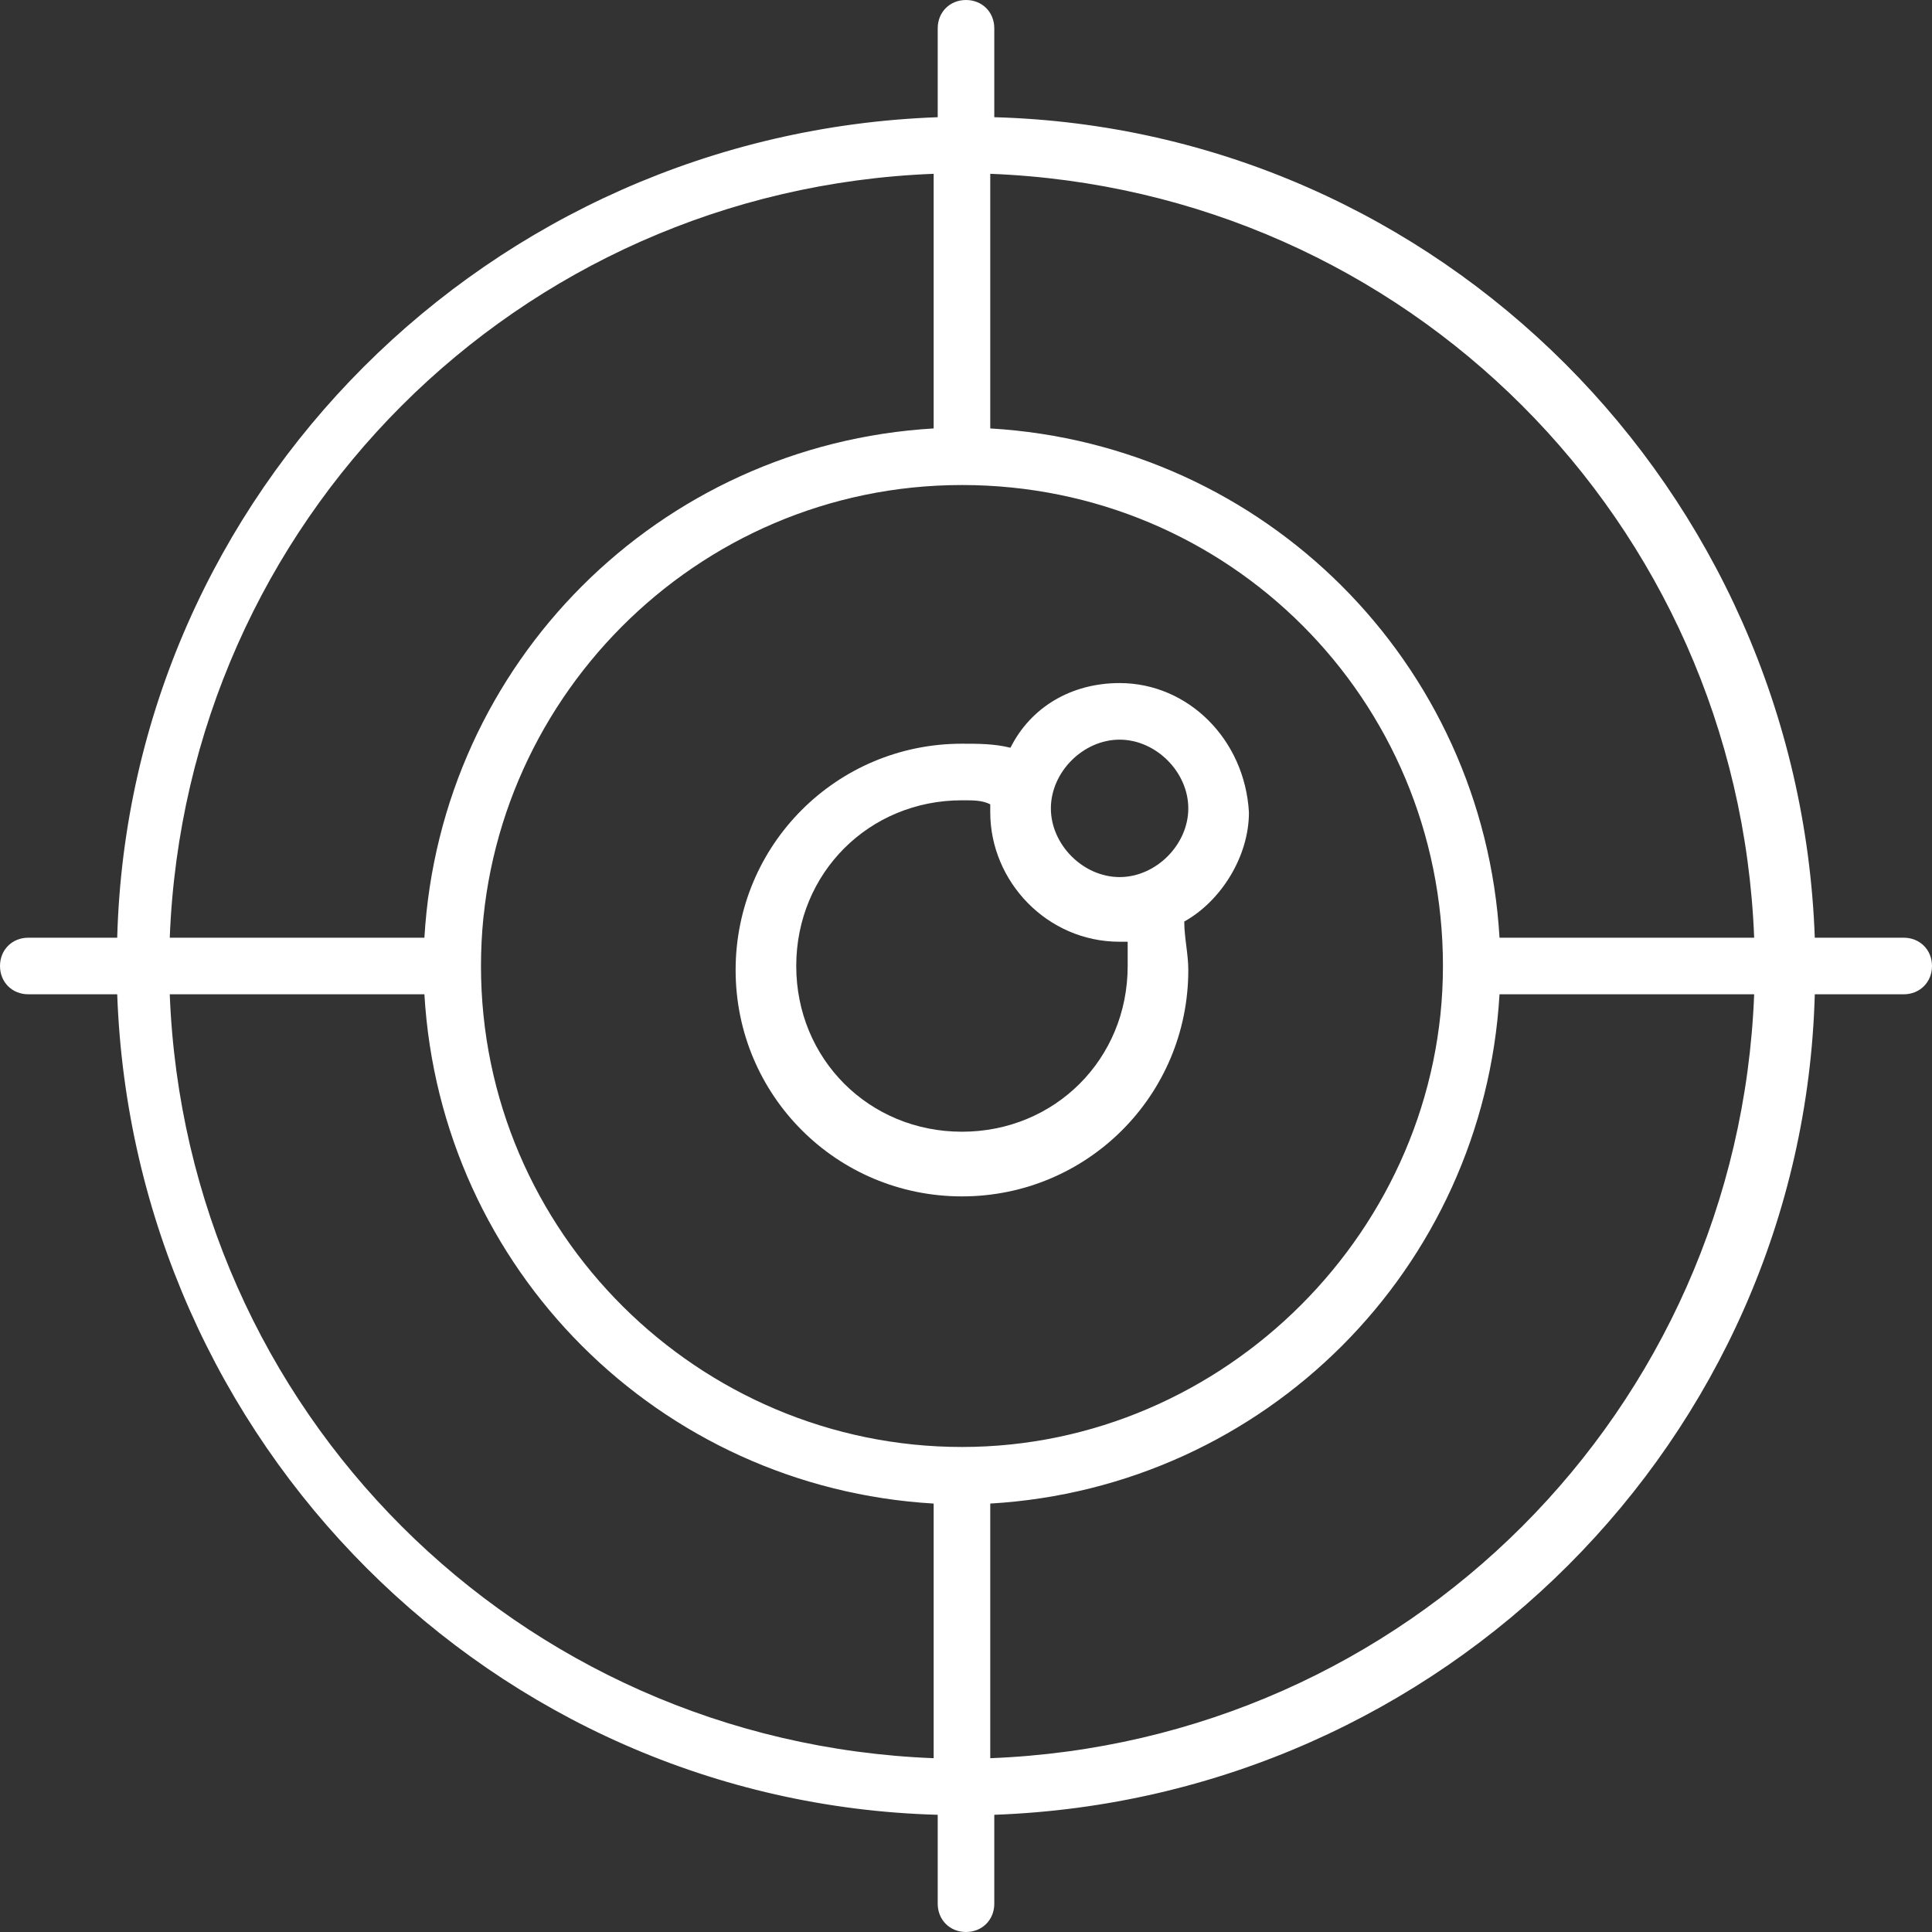
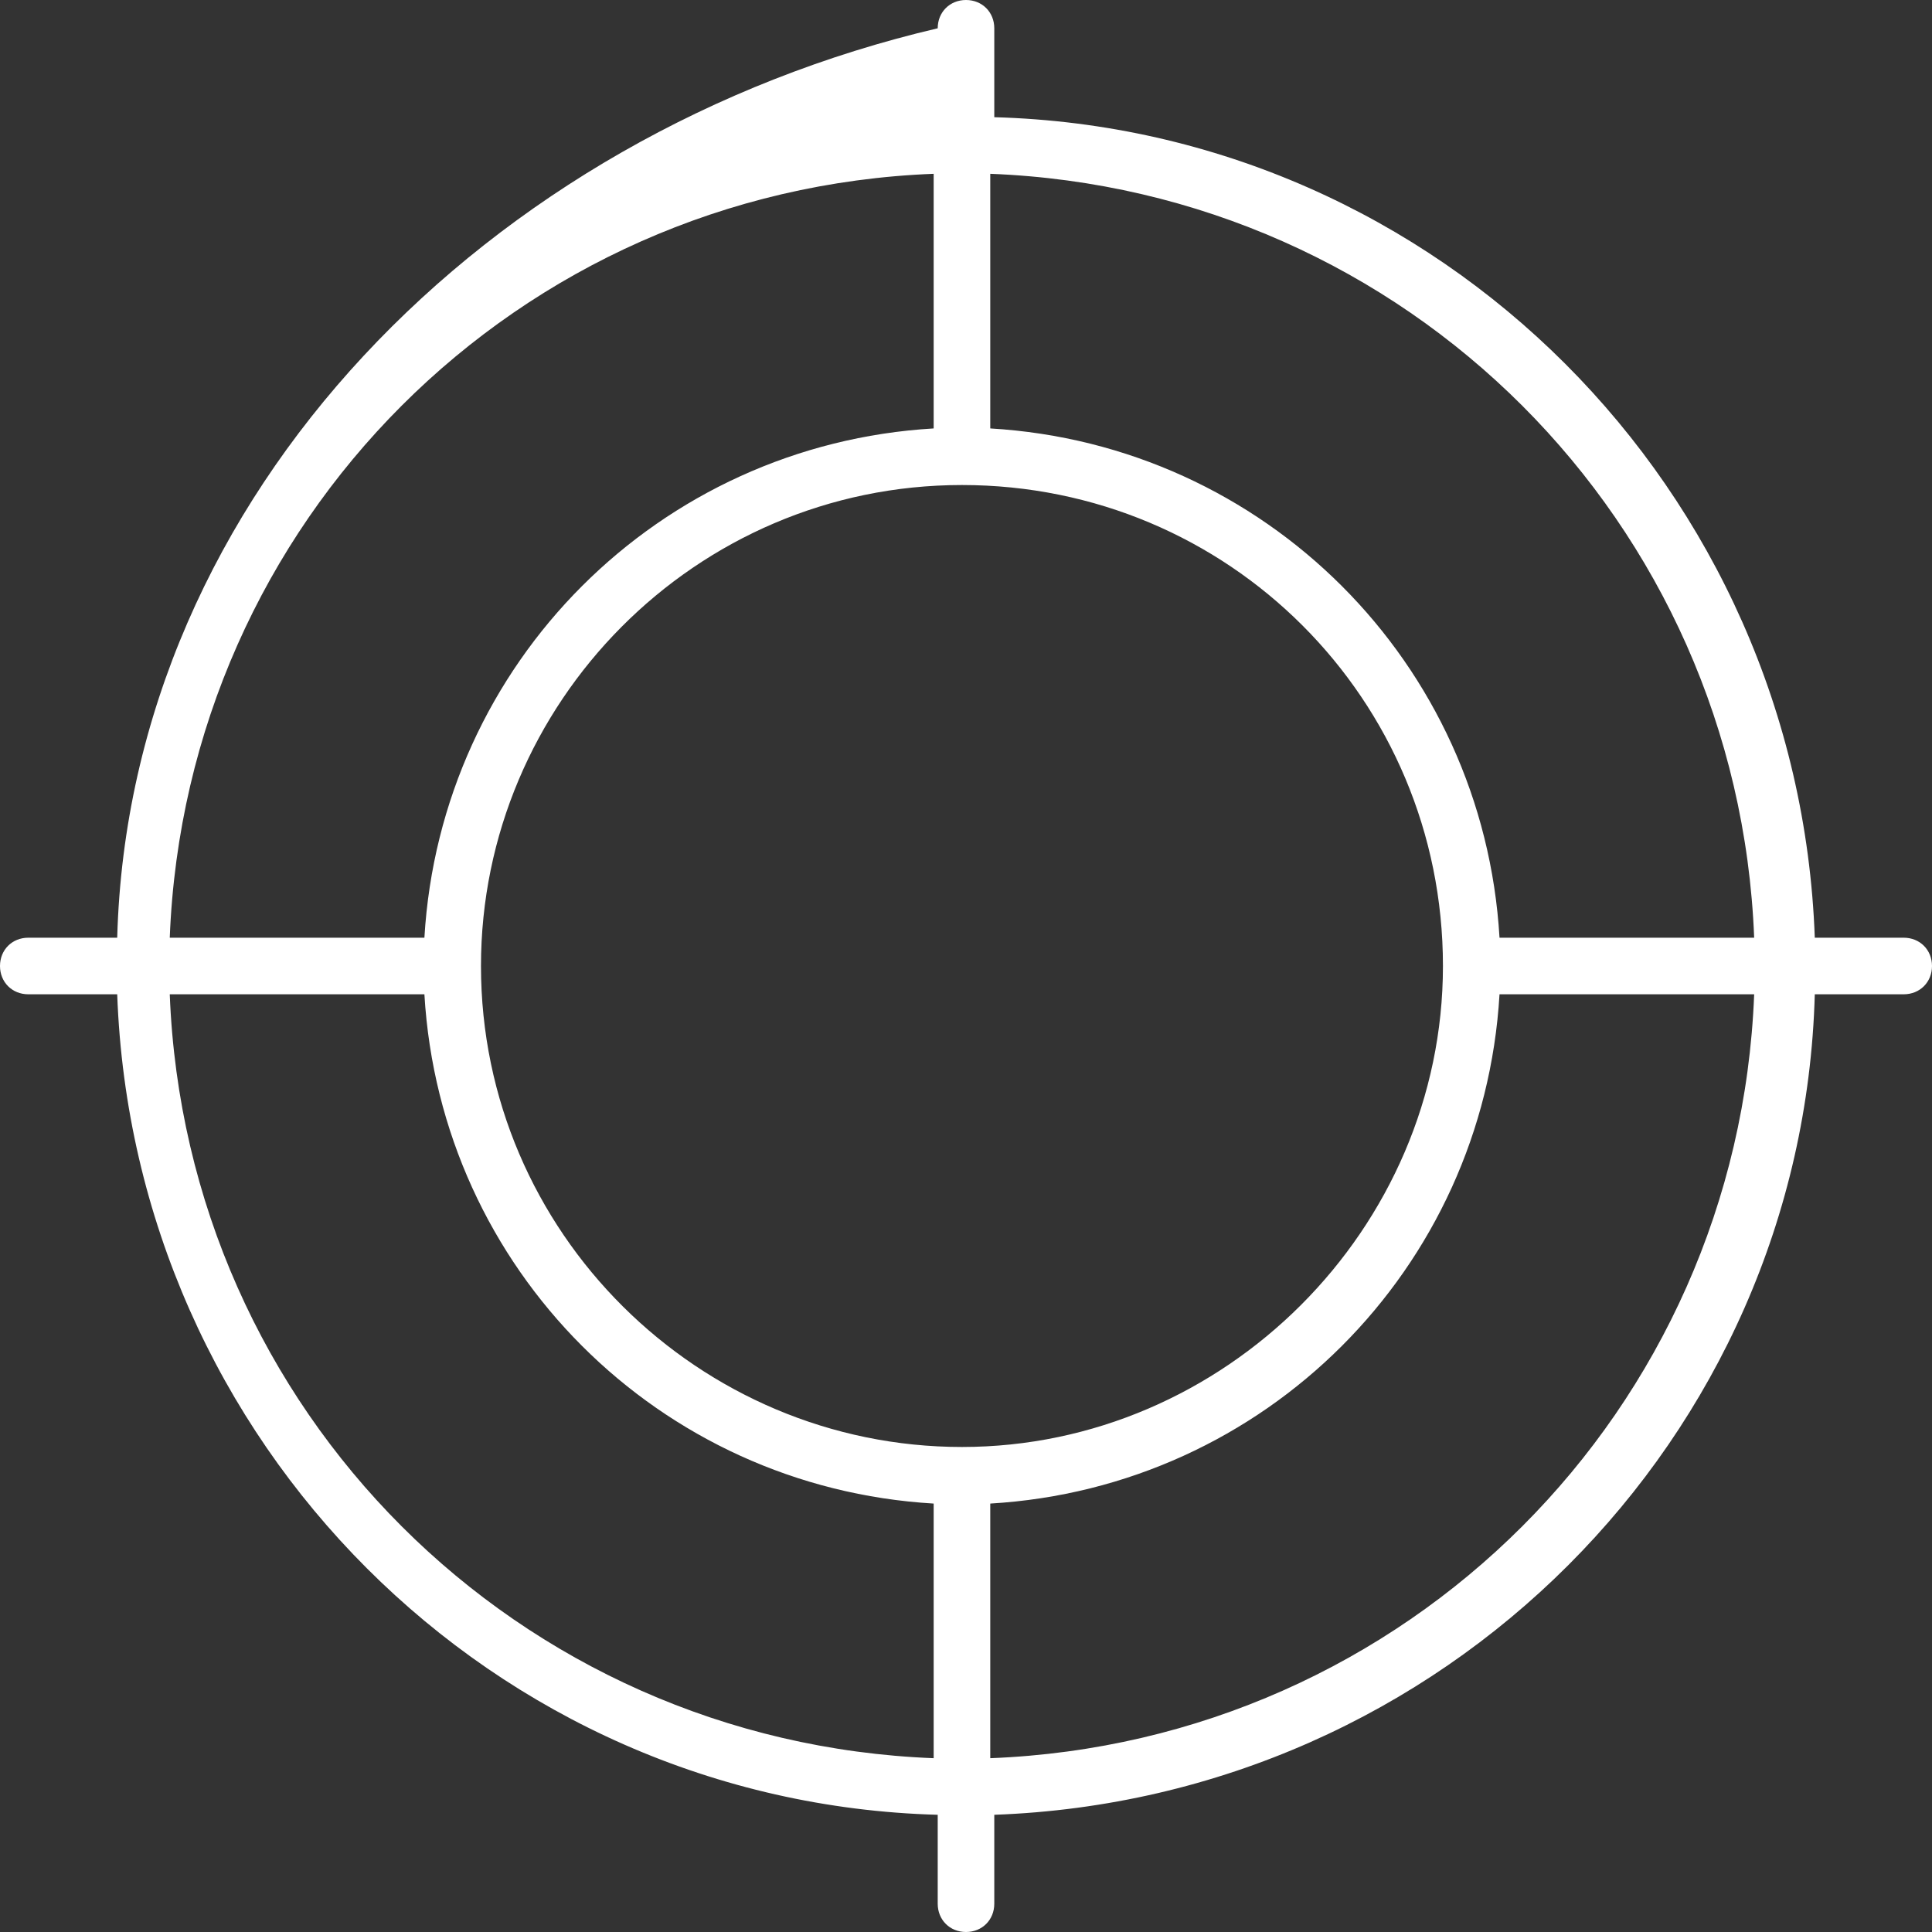
<svg xmlns="http://www.w3.org/2000/svg" width="148" height="148" viewBox="0 0 148 148" fill="none">
  <rect x="0" y="0" width="148" height="148" fill="#333333" stroke="none" />
-   <path d="M145.833 71.833H139.021C137.782 37.464 110.226 9.908 76.167 8.979V2.167C76.167 0.929 75.239 0 74 0C72.761 0 71.833 0.929 71.833 2.167V8.979C37.464 10.218 9.908 37.774 8.979 71.833H2.167C0.929 71.833 0 72.761 0 74C0 75.239 0.929 76.167 2.167 76.167H8.979C10.218 110.536 37.774 138.092 71.833 139.021V145.833C71.833 147.071 72.761 148 74 148C75.239 148 76.167 147.071 76.167 145.833V139.021C110.536 137.782 138.092 110.226 139.021 76.167H145.833C147.071 76.167 148 75.239 148 74C148 72.761 147.071 71.833 145.833 71.833ZM134.377 71.833H114.87C113.632 50.778 96.912 34.059 75.858 32.82V13.314C107.749 14.552 133.138 39.941 134.377 71.833ZM73.69 110.845C53.565 110.845 36.845 94.435 36.845 74C36.845 53.874 53.255 37.155 73.69 37.155C94.126 37.155 110.536 53.565 110.536 74C110.536 94.126 93.816 110.845 73.69 110.845ZM71.523 13.314V32.82C50.469 34.059 33.749 50.778 32.511 71.833H13.004C14.243 39.941 39.632 14.552 71.523 13.314ZM13.004 76.167H32.511C33.749 97.222 50.469 113.941 71.523 115.18V134.686C39.632 133.448 14.243 108.059 13.004 76.167ZM75.858 134.686V115.18C96.912 113.941 113.632 97.222 114.87 76.167H134.377C133.138 108.059 107.749 133.448 75.858 134.686Z" fill="white" />
-   <path d="M85.766 52.326C82.05 52.326 78.954 54.184 77.406 57.28C76.168 56.971 74.929 56.971 73.691 56.971C64.092 56.971 56.352 64.711 56.352 74.31C56.352 83.908 64.092 91.649 73.691 91.649C83.289 91.649 91.029 83.908 91.029 74.31C91.029 73.071 90.72 71.833 90.72 70.594C93.506 69.046 95.674 65.64 95.674 62.234C95.364 56.661 91.029 52.326 85.766 52.326ZM86.385 74C86.385 81.121 80.812 86.695 73.691 86.695C66.569 86.695 60.996 81.121 60.996 74C60.996 66.879 66.569 61.306 73.691 61.306C74.619 61.306 75.239 61.306 75.858 61.615C75.858 61.925 75.858 61.925 75.858 62.234C75.858 67.498 80.193 72.142 85.766 72.142C86.075 72.142 86.075 72.142 86.385 72.142C86.385 72.452 86.385 73.071 86.385 74ZM85.766 67.188C82.979 67.188 80.502 64.711 80.502 61.925C80.502 59.138 82.979 56.661 85.766 56.661C88.552 56.661 91.029 59.138 91.029 61.925C91.029 64.711 88.552 67.188 85.766 67.188Z" fill="white" />
+   <path d="M145.833 71.833H139.021C137.782 37.464 110.226 9.908 76.167 8.979V2.167C76.167 0.929 75.239 0 74 0C72.761 0 71.833 0.929 71.833 2.167C37.464 10.218 9.908 37.774 8.979 71.833H2.167C0.929 71.833 0 72.761 0 74C0 75.239 0.929 76.167 2.167 76.167H8.979C10.218 110.536 37.774 138.092 71.833 139.021V145.833C71.833 147.071 72.761 148 74 148C75.239 148 76.167 147.071 76.167 145.833V139.021C110.536 137.782 138.092 110.226 139.021 76.167H145.833C147.071 76.167 148 75.239 148 74C148 72.761 147.071 71.833 145.833 71.833ZM134.377 71.833H114.87C113.632 50.778 96.912 34.059 75.858 32.82V13.314C107.749 14.552 133.138 39.941 134.377 71.833ZM73.69 110.845C53.565 110.845 36.845 94.435 36.845 74C36.845 53.874 53.255 37.155 73.69 37.155C94.126 37.155 110.536 53.565 110.536 74C110.536 94.126 93.816 110.845 73.69 110.845ZM71.523 13.314V32.82C50.469 34.059 33.749 50.778 32.511 71.833H13.004C14.243 39.941 39.632 14.552 71.523 13.314ZM13.004 76.167H32.511C33.749 97.222 50.469 113.941 71.523 115.18V134.686C39.632 133.448 14.243 108.059 13.004 76.167ZM75.858 134.686V115.18C96.912 113.941 113.632 97.222 114.87 76.167H134.377C133.138 108.059 107.749 133.448 75.858 134.686Z" fill="white" />
</svg>